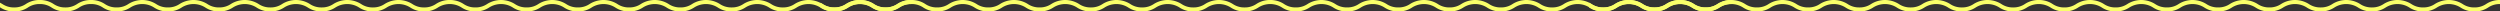
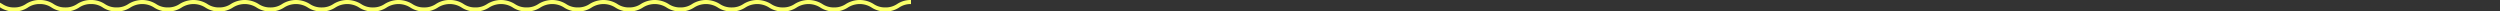
<svg xmlns="http://www.w3.org/2000/svg" width="2023.282" height="9.293" viewBox="0 0 2023.282 9.293">
  <rect x="0" y="0" width="2023.282" height="9.293" fill="#333333" stroke="none" />
  <g id="Group_57608" data-name="Group 57608" transform="translate(0 -49.104)">
-     <path id="Intersection_1" data-name="Intersection 1" d="M705.344,6.065a17.76,17.76,0,0,0-19.1,0,19.7,19.7,0,0,1-11.192,3.228,19.7,19.7,0,0,1-11.192-3.228,17.757,17.757,0,0,0-19.1,0,19.7,19.7,0,0,1-11.192,3.228,19.7,19.7,0,0,1-11.192-3.228,17.756,17.756,0,0,0-19.1,0A19.694,19.694,0,0,1,592.1,9.293,19.7,19.7,0,0,1,580.9,6.065a17.748,17.748,0,0,0-19.091,0,19.7,19.7,0,0,1-11.191,3.228,19.7,19.7,0,0,1-11.192-3.228,17.753,17.753,0,0,0-19.094,0,19.691,19.691,0,0,1-11.192,3.228,19.7,19.7,0,0,1-11.191-3.228,17.753,17.753,0,0,0-19.094,0,19.7,19.7,0,0,1-11.191,3.228,19.7,19.7,0,0,1-11.191-3.228,17.753,17.753,0,0,0-19.094,0,19.7,19.7,0,0,1-11.192,3.228A19.706,19.706,0,0,1,415,6.065a17.753,17.753,0,0,0-19.094,0,19.7,19.7,0,0,1-11.191,3.228,19.694,19.694,0,0,1-11.19-3.228,17.743,17.743,0,0,0-19.088,0,19.712,19.712,0,0,1-11.2,3.228A19.7,19.7,0,0,1,332.05,6.065a17.762,17.762,0,0,0-19.1,0,19.7,19.7,0,0,1-11.192,3.228,19.7,19.7,0,0,1-11.191-3.228,17.757,17.757,0,0,0-19.1,0,19.712,19.712,0,0,1-11.2,3.228,19.709,19.709,0,0,1-11.192-3.228,17.753,17.753,0,0,0-19.093,0A19.7,19.7,0,0,1,218.8,9.293a19.694,19.694,0,0,1-11.19-3.228,17.748,17.748,0,0,0-19.091,0,19.692,19.692,0,0,1-11.19,3.228,19.7,19.7,0,0,1-11.192-3.228,17.753,17.753,0,0,0-19.093,0,19.7,19.7,0,0,1-11.192,3.228,19.7,19.7,0,0,1-11.192-3.228,17.748,17.748,0,0,0-19.091,0A19.709,19.709,0,0,1,94.373,9.293,19.7,19.7,0,0,1,83.181,6.065,16.465,16.465,0,0,0,73.635,3.28a16.476,16.476,0,0,0-9.548,2.786A19.692,19.692,0,0,1,52.9,9.293,19.7,19.7,0,0,1,41.705,6.065,16.474,16.474,0,0,0,32.157,3.28a16.469,16.469,0,0,0-9.545,2.786,19.689,19.689,0,0,1-11.19,3.228A19.7,19.7,0,0,1,.23,6.065L0,5.932V2.18c.662.345,1.278.7,1.876,1.049a16.487,16.487,0,0,0,9.545,2.786,16.491,16.491,0,0,0,9.545-2.786A19.687,19.687,0,0,1,32.157,0,19.692,19.692,0,0,1,43.349,3.228,16.5,16.5,0,0,0,52.9,6.015a16.484,16.484,0,0,0,9.545-2.786A19.7,19.7,0,0,1,73.635,0a19.685,19.685,0,0,1,11.19,3.228,16.5,16.5,0,0,0,9.548,2.786,16.484,16.484,0,0,0,9.545-2.786,21.011,21.011,0,0,1,22.382,0,16.5,16.5,0,0,0,9.548,2.786,16.484,16.484,0,0,0,9.545-2.786,21.016,21.016,0,0,1,22.385,0,16.489,16.489,0,0,0,9.548,2.786,16.493,16.493,0,0,0,9.545-2.786,21.007,21.007,0,0,1,22.379,0A16.489,16.489,0,0,0,218.8,6.015a16.494,16.494,0,0,0,9.548-2.786,21.016,21.016,0,0,1,22.385,0,16.487,16.487,0,0,0,9.545,2.786,16.506,16.506,0,0,0,9.551-2.786,21.016,21.016,0,0,1,22.385,0,16.493,16.493,0,0,0,9.547,2.786,16.494,16.494,0,0,0,9.548-2.786,21.021,21.021,0,0,1,22.388,0,16.5,16.5,0,0,0,9.55,2.786,16.506,16.506,0,0,0,9.551-2.786A19.7,19.7,0,0,1,363.982,0h.007a19.688,19.688,0,0,1,11.182,3.228,16.489,16.489,0,0,0,9.545,2.786,16.49,16.49,0,0,0,9.546-2.786,21.014,21.014,0,0,1,22.384,0,16.489,16.489,0,0,0,9.545,2.786,16.494,16.494,0,0,0,9.548-2.786,21.011,21.011,0,0,1,22.382,0,16.49,16.49,0,0,0,9.546,2.786,16.493,16.493,0,0,0,9.547-2.786,21.011,21.011,0,0,1,22.382,0,16.49,16.49,0,0,0,9.546,2.786,16.493,16.493,0,0,0,9.547-2.786,21.011,21.011,0,0,1,22.382,0,16.5,16.5,0,0,0,9.548,2.786,16.484,16.484,0,0,0,9.545-2.786,21.013,21.013,0,0,1,22.383,0A16.48,16.48,0,0,0,592.1,6.015a16.489,16.489,0,0,0,9.545-2.786,21.016,21.016,0,0,1,22.385,0,16.493,16.493,0,0,0,9.547,2.786,16.494,16.494,0,0,0,9.548-2.786,21.016,21.016,0,0,1,22.385,0,16.5,16.5,0,0,0,9.548,2.786A16.5,16.5,0,0,0,684.6,3.228a21.024,21.024,0,0,1,22.389,0,16.493,16.493,0,0,0,9.547,2.786,16.5,16.5,0,0,0,9.551-2.786A19.7,19.7,0,0,1,737.284,0V3.28a16.486,16.486,0,0,0-9.55,2.785,19.7,19.7,0,0,1-11.2,3.228A19.716,19.716,0,0,1,705.344,6.065Z" transform="translate(663.999 49.104)" fill="#f9ff6a" />
-     <path id="Intersection_13" data-name="Intersection 13" d="M705.344,6.065a17.76,17.76,0,0,0-19.1,0,19.7,19.7,0,0,1-11.192,3.228,19.7,19.7,0,0,1-11.192-3.228,17.757,17.757,0,0,0-19.1,0,19.7,19.7,0,0,1-11.192,3.228,19.7,19.7,0,0,1-11.192-3.228,17.756,17.756,0,0,0-19.1,0A19.694,19.694,0,0,1,592.1,9.293,19.7,19.7,0,0,1,580.9,6.065a17.748,17.748,0,0,0-19.091,0,19.7,19.7,0,0,1-11.191,3.228,19.7,19.7,0,0,1-11.192-3.228,17.753,17.753,0,0,0-19.094,0,19.691,19.691,0,0,1-11.192,3.228,19.7,19.7,0,0,1-11.191-3.228,17.753,17.753,0,0,0-19.094,0,19.7,19.7,0,0,1-11.191,3.228,19.7,19.7,0,0,1-11.191-3.228,17.753,17.753,0,0,0-19.094,0,19.7,19.7,0,0,1-11.192,3.228A19.706,19.706,0,0,1,415,6.065a17.753,17.753,0,0,0-19.094,0,19.7,19.7,0,0,1-11.191,3.228,19.694,19.694,0,0,1-11.19-3.228,17.743,17.743,0,0,0-19.088,0,19.712,19.712,0,0,1-11.2,3.228A19.7,19.7,0,0,1,332.05,6.065a17.762,17.762,0,0,0-19.1,0,19.7,19.7,0,0,1-11.192,3.228,19.7,19.7,0,0,1-11.191-3.228,17.757,17.757,0,0,0-19.1,0,19.712,19.712,0,0,1-11.2,3.228,19.709,19.709,0,0,1-11.192-3.228,17.753,17.753,0,0,0-19.093,0A19.7,19.7,0,0,1,218.8,9.293a19.694,19.694,0,0,1-11.19-3.228,17.748,17.748,0,0,0-19.091,0,19.692,19.692,0,0,1-11.19,3.228,19.7,19.7,0,0,1-11.192-3.228,17.753,17.753,0,0,0-19.093,0,19.7,19.7,0,0,1-11.192,3.228,19.7,19.7,0,0,1-11.192-3.228,17.748,17.748,0,0,0-19.091,0A19.709,19.709,0,0,1,94.373,9.293,19.7,19.7,0,0,1,83.181,6.065,16.465,16.465,0,0,0,73.635,3.28a16.476,16.476,0,0,0-9.548,2.786A19.692,19.692,0,0,1,52.9,9.293,19.7,19.7,0,0,1,41.705,6.065,16.474,16.474,0,0,0,32.157,3.28a16.469,16.469,0,0,0-9.545,2.786,19.689,19.689,0,0,1-11.19,3.228A19.7,19.7,0,0,1,.23,6.065L0,5.932V2.18c.662.345,1.278.7,1.876,1.049a16.487,16.487,0,0,0,9.545,2.786,16.491,16.491,0,0,0,9.545-2.786A19.687,19.687,0,0,1,32.157,0,19.692,19.692,0,0,1,43.349,3.228,16.5,16.5,0,0,0,52.9,6.015a16.484,16.484,0,0,0,9.545-2.786A19.7,19.7,0,0,1,73.635,0a19.685,19.685,0,0,1,11.19,3.228,16.5,16.5,0,0,0,9.548,2.786,16.484,16.484,0,0,0,9.545-2.786,21.011,21.011,0,0,1,22.382,0,16.5,16.5,0,0,0,9.548,2.786,16.484,16.484,0,0,0,9.545-2.786,21.016,21.016,0,0,1,22.385,0,16.489,16.489,0,0,0,9.548,2.786,16.493,16.493,0,0,0,9.545-2.786,21.007,21.007,0,0,1,22.379,0A16.489,16.489,0,0,0,218.8,6.015a16.494,16.494,0,0,0,9.548-2.786,21.016,21.016,0,0,1,22.385,0,16.487,16.487,0,0,0,9.545,2.786,16.506,16.506,0,0,0,9.551-2.786,21.016,21.016,0,0,1,22.385,0,16.493,16.493,0,0,0,9.547,2.786,16.494,16.494,0,0,0,9.548-2.786,21.021,21.021,0,0,1,22.388,0,16.5,16.5,0,0,0,9.55,2.786,16.506,16.506,0,0,0,9.551-2.786A19.7,19.7,0,0,1,363.982,0h.007a19.688,19.688,0,0,1,11.182,3.228,16.489,16.489,0,0,0,9.545,2.786,16.49,16.49,0,0,0,9.546-2.786,21.014,21.014,0,0,1,22.384,0,16.489,16.489,0,0,0,9.545,2.786,16.494,16.494,0,0,0,9.548-2.786,21.011,21.011,0,0,1,22.382,0,16.49,16.49,0,0,0,9.546,2.786,16.493,16.493,0,0,0,9.547-2.786,21.011,21.011,0,0,1,22.382,0,16.49,16.49,0,0,0,9.546,2.786,16.493,16.493,0,0,0,9.547-2.786,21.011,21.011,0,0,1,22.382,0,16.5,16.5,0,0,0,9.548,2.786,16.484,16.484,0,0,0,9.545-2.786,21.013,21.013,0,0,1,22.383,0A16.48,16.48,0,0,0,592.1,6.015a16.489,16.489,0,0,0,9.545-2.786,21.016,21.016,0,0,1,22.385,0,16.493,16.493,0,0,0,9.547,2.786,16.494,16.494,0,0,0,9.548-2.786,21.016,21.016,0,0,1,22.385,0,16.5,16.5,0,0,0,9.548,2.786A16.5,16.5,0,0,0,684.6,3.228a21.024,21.024,0,0,1,22.389,0,16.493,16.493,0,0,0,9.547,2.786,16.5,16.5,0,0,0,9.551-2.786A19.7,19.7,0,0,1,737.284,0V3.28a16.486,16.486,0,0,0-9.55,2.785,19.7,19.7,0,0,1-11.2,3.228A19.716,19.716,0,0,1,705.344,6.065Z" transform="translate(1285.999 49.104)" fill="#f9ff6a" />
    <path id="Intersection_14" data-name="Intersection 14" d="M705.344,6.065a17.76,17.76,0,0,0-19.1,0,19.7,19.7,0,0,1-11.192,3.228,19.7,19.7,0,0,1-11.192-3.228,17.757,17.757,0,0,0-19.1,0,19.7,19.7,0,0,1-11.192,3.228,19.7,19.7,0,0,1-11.192-3.228,17.756,17.756,0,0,0-19.1,0A19.694,19.694,0,0,1,592.1,9.293,19.7,19.7,0,0,1,580.9,6.065a17.748,17.748,0,0,0-19.091,0,19.7,19.7,0,0,1-11.191,3.228,19.7,19.7,0,0,1-11.192-3.228,17.753,17.753,0,0,0-19.094,0,19.691,19.691,0,0,1-11.192,3.228,19.7,19.7,0,0,1-11.191-3.228,17.753,17.753,0,0,0-19.094,0,19.7,19.7,0,0,1-11.191,3.228,19.7,19.7,0,0,1-11.191-3.228,17.753,17.753,0,0,0-19.094,0,19.7,19.7,0,0,1-11.192,3.228A19.706,19.706,0,0,1,415,6.065a17.753,17.753,0,0,0-19.094,0,19.7,19.7,0,0,1-11.191,3.228,19.694,19.694,0,0,1-11.19-3.228,17.743,17.743,0,0,0-19.088,0,19.712,19.712,0,0,1-11.2,3.228A19.7,19.7,0,0,1,332.05,6.065a17.762,17.762,0,0,0-19.1,0,19.7,19.7,0,0,1-11.192,3.228,19.7,19.7,0,0,1-11.191-3.228,17.757,17.757,0,0,0-19.1,0,19.712,19.712,0,0,1-11.2,3.228,19.709,19.709,0,0,1-11.192-3.228,17.753,17.753,0,0,0-19.093,0A19.7,19.7,0,0,1,218.8,9.293a19.694,19.694,0,0,1-11.19-3.228,17.748,17.748,0,0,0-19.091,0,19.692,19.692,0,0,1-11.19,3.228,19.7,19.7,0,0,1-11.192-3.228,17.753,17.753,0,0,0-19.093,0,19.7,19.7,0,0,1-11.192,3.228,19.7,19.7,0,0,1-11.192-3.228,17.748,17.748,0,0,0-19.091,0A19.709,19.709,0,0,1,94.373,9.293,19.7,19.7,0,0,1,83.181,6.065,16.465,16.465,0,0,0,73.635,3.28a16.476,16.476,0,0,0-9.548,2.786A19.692,19.692,0,0,1,52.9,9.293,19.7,19.7,0,0,1,41.705,6.065,16.474,16.474,0,0,0,32.157,3.28a16.469,16.469,0,0,0-9.545,2.786,19.689,19.689,0,0,1-11.19,3.228A19.7,19.7,0,0,1,.23,6.065L0,5.932V2.18c.662.345,1.278.7,1.876,1.049a16.487,16.487,0,0,0,9.545,2.786,16.491,16.491,0,0,0,9.545-2.786A19.687,19.687,0,0,1,32.157,0,19.692,19.692,0,0,1,43.349,3.228,16.5,16.5,0,0,0,52.9,6.015a16.484,16.484,0,0,0,9.545-2.786A19.7,19.7,0,0,1,73.635,0a19.685,19.685,0,0,1,11.19,3.228,16.5,16.5,0,0,0,9.548,2.786,16.484,16.484,0,0,0,9.545-2.786,21.011,21.011,0,0,1,22.382,0,16.5,16.5,0,0,0,9.548,2.786,16.484,16.484,0,0,0,9.545-2.786,21.016,21.016,0,0,1,22.385,0,16.489,16.489,0,0,0,9.548,2.786,16.493,16.493,0,0,0,9.545-2.786,21.007,21.007,0,0,1,22.379,0A16.489,16.489,0,0,0,218.8,6.015a16.494,16.494,0,0,0,9.548-2.786,21.016,21.016,0,0,1,22.385,0,16.487,16.487,0,0,0,9.545,2.786,16.506,16.506,0,0,0,9.551-2.786,21.016,21.016,0,0,1,22.385,0,16.493,16.493,0,0,0,9.547,2.786,16.494,16.494,0,0,0,9.548-2.786,21.021,21.021,0,0,1,22.388,0,16.5,16.5,0,0,0,9.55,2.786,16.506,16.506,0,0,0,9.551-2.786A19.7,19.7,0,0,1,363.982,0h.007a19.688,19.688,0,0,1,11.182,3.228,16.489,16.489,0,0,0,9.545,2.786,16.49,16.49,0,0,0,9.546-2.786,21.014,21.014,0,0,1,22.384,0,16.489,16.489,0,0,0,9.545,2.786,16.494,16.494,0,0,0,9.548-2.786,21.011,21.011,0,0,1,22.382,0,16.49,16.49,0,0,0,9.546,2.786,16.493,16.493,0,0,0,9.547-2.786,21.011,21.011,0,0,1,22.382,0,16.49,16.49,0,0,0,9.546,2.786,16.493,16.493,0,0,0,9.547-2.786,21.011,21.011,0,0,1,22.382,0,16.5,16.5,0,0,0,9.548,2.786,16.484,16.484,0,0,0,9.545-2.786,21.013,21.013,0,0,1,22.383,0A16.48,16.48,0,0,0,592.1,6.015a16.489,16.489,0,0,0,9.545-2.786,21.016,21.016,0,0,1,22.385,0,16.493,16.493,0,0,0,9.547,2.786,16.494,16.494,0,0,0,9.548-2.786,21.016,21.016,0,0,1,22.385,0,16.5,16.5,0,0,0,9.548,2.786A16.5,16.5,0,0,0,684.6,3.228a21.024,21.024,0,0,1,22.389,0,16.493,16.493,0,0,0,9.547,2.786,16.5,16.5,0,0,0,9.551-2.786A19.7,19.7,0,0,1,737.284,0V3.28a16.486,16.486,0,0,0-9.55,2.785,19.7,19.7,0,0,1-11.2,3.228A19.716,19.716,0,0,1,705.344,6.065Z" transform="translate(-0.001 49.104)" fill="#f9ff6a" />
  </g>
</svg>